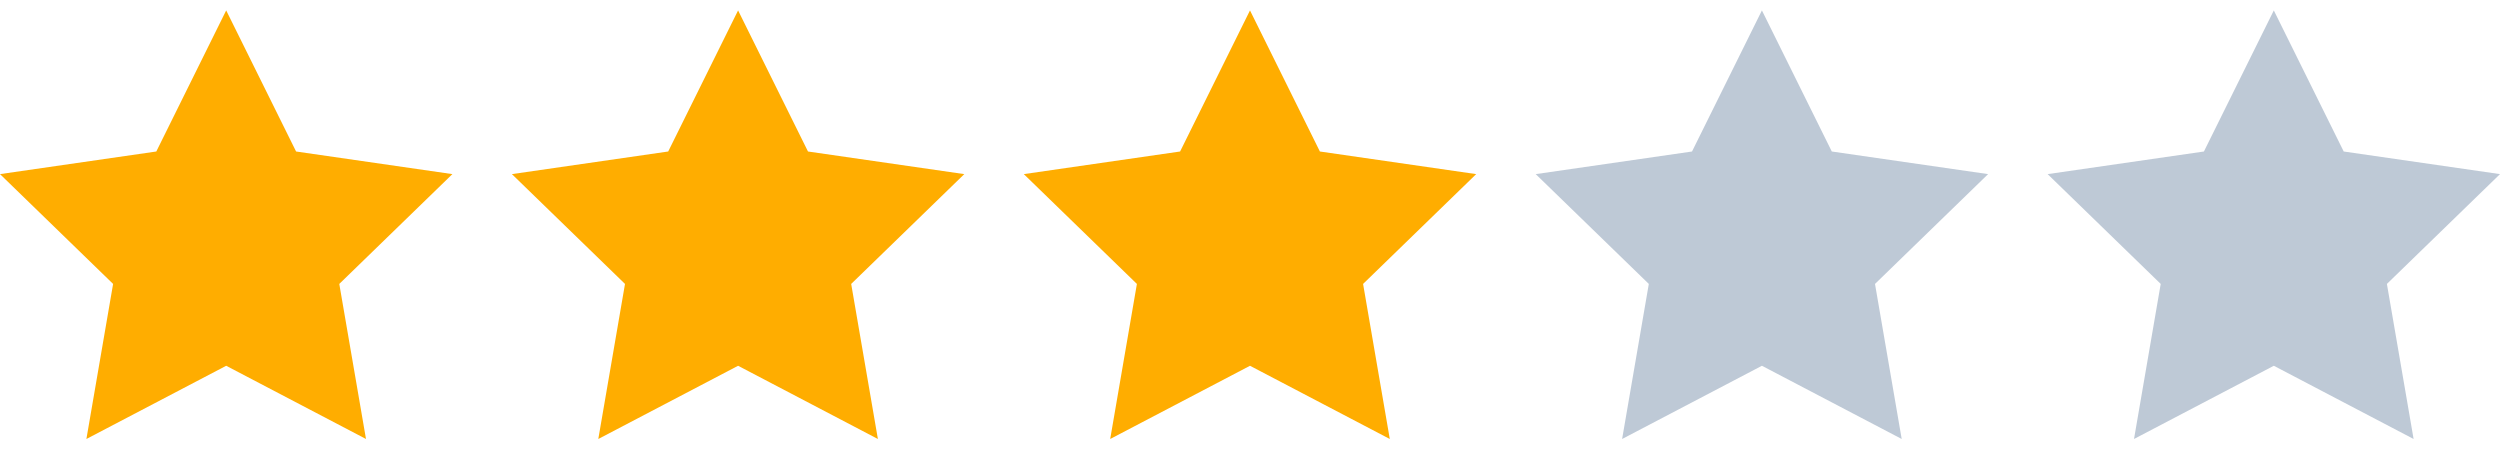
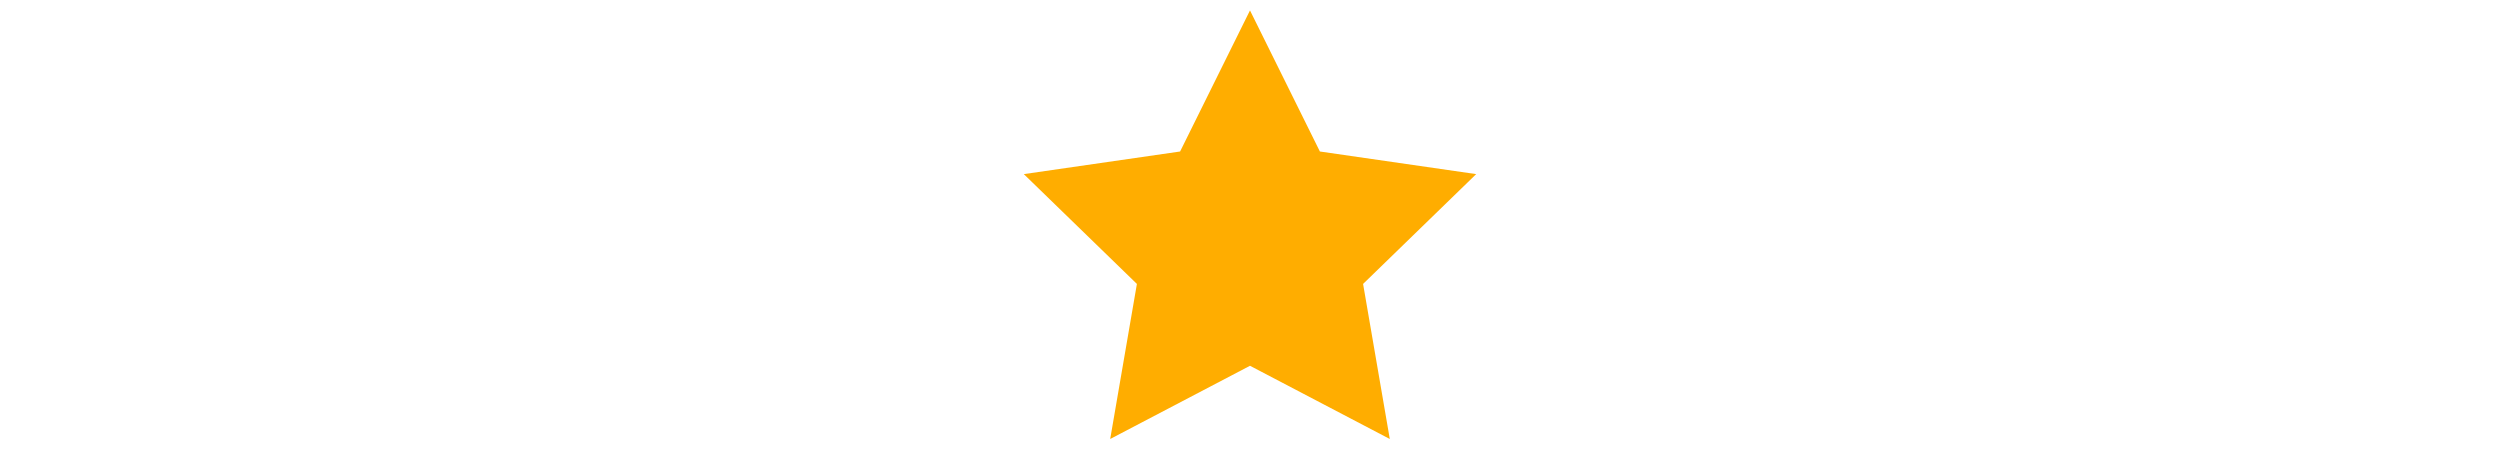
<svg xmlns="http://www.w3.org/2000/svg" width="200" height="36" viewBox="0 0 200 36" fill="none">
-   <path d="M18.095 29.262L6.912 35.119L9.048 22.714L0 13.929L12.504 12.12L18.095 0.833L23.687 12.12L36.191 13.929L27.143 22.714L29.279 35.119L18.095 29.262Z" fill="#FFAD00" />
  <path d="M99.999 29.262L88.816 35.119L90.952 22.714L81.904 13.929L94.408 12.12L99.999 0.833L105.591 12.12L118.095 13.929L109.047 22.714L111.183 35.119L99.999 29.262Z" fill="#FFAD00" />
-   <path d="M59.047 29.262L47.864 35.119L50 22.714L40.952 13.929L53.456 12.12L59.047 0.833L64.639 12.12L77.143 13.929L68.095 22.714L70.231 35.119L59.047 29.262Z" fill="#FFAD00" />
-   <path d="M140.953 29.262L129.769 35.119L131.905 22.714L122.857 13.929L135.361 12.12L140.953 0.833L146.544 12.12L159.048 13.929L150 22.714L152.136 35.119L140.953 29.262Z" fill="#BEC9D6" />
-   <path d="M181.905 29.262L170.721 35.119L172.857 22.714L163.81 13.929L176.313 12.12L181.905 0.833L187.497 12.12L200 13.929L190.952 22.714L193.088 35.119L181.905 29.262Z" fill="#BEC9D6" />
</svg>